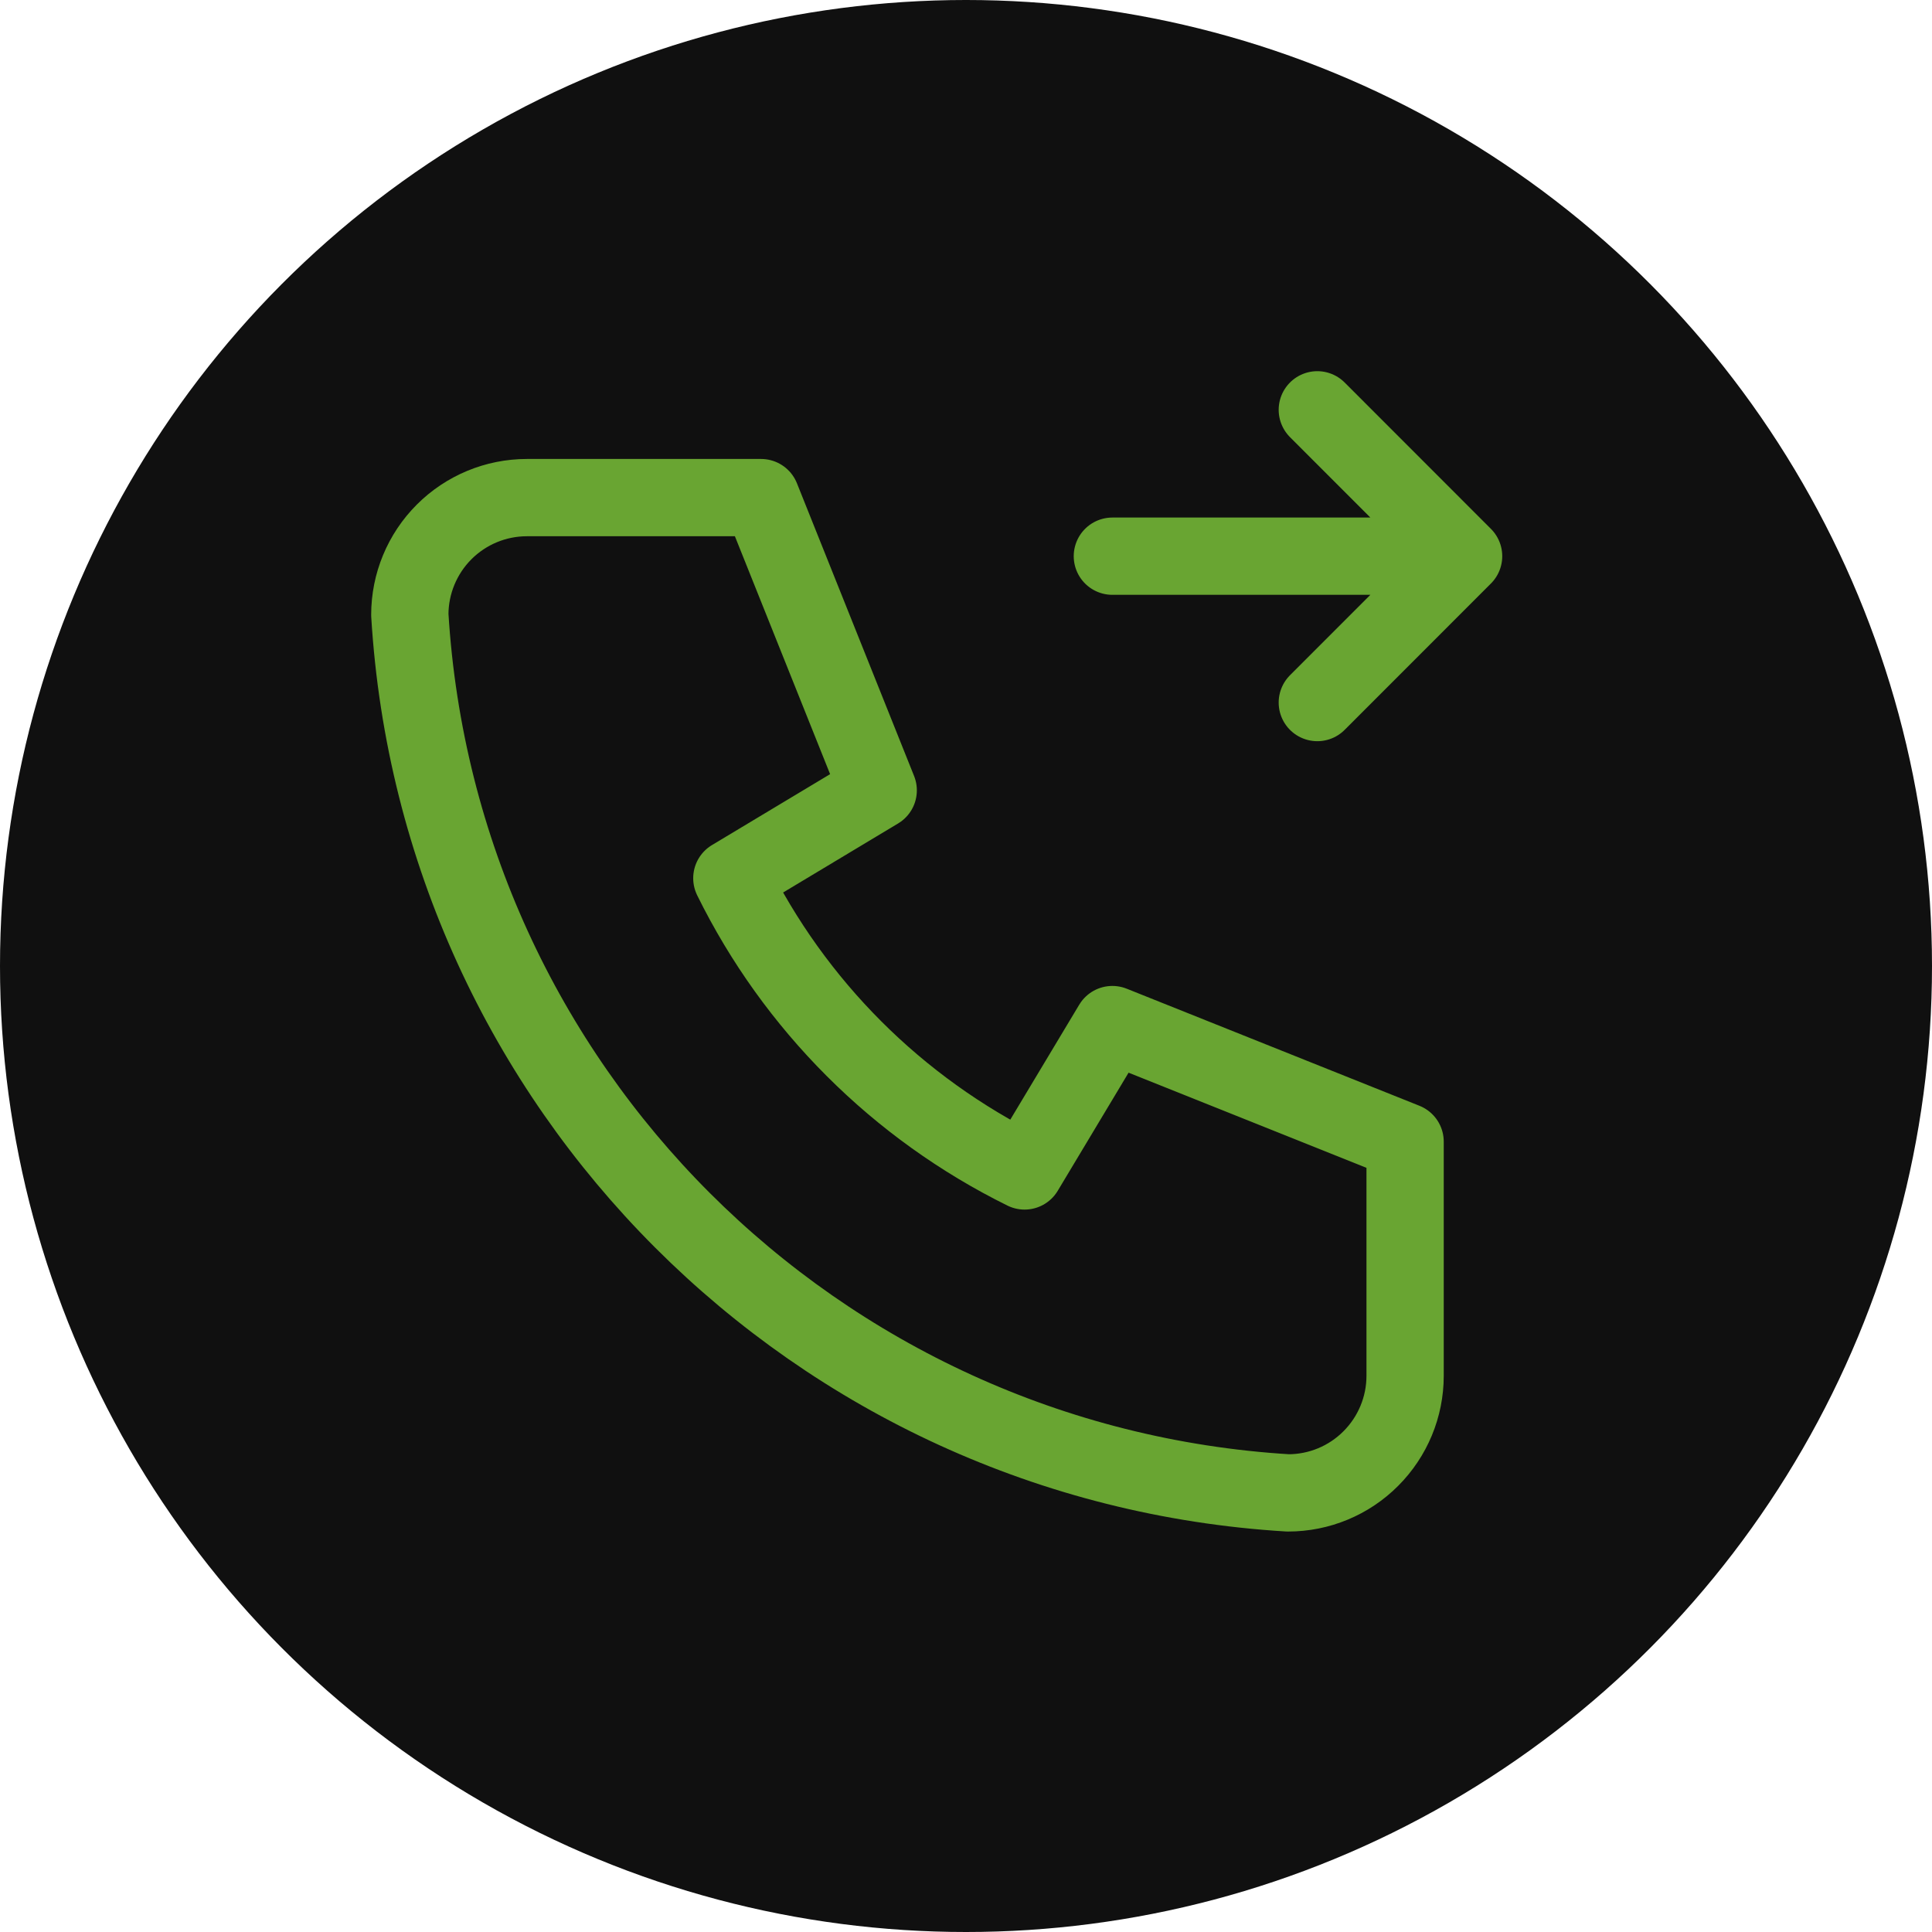
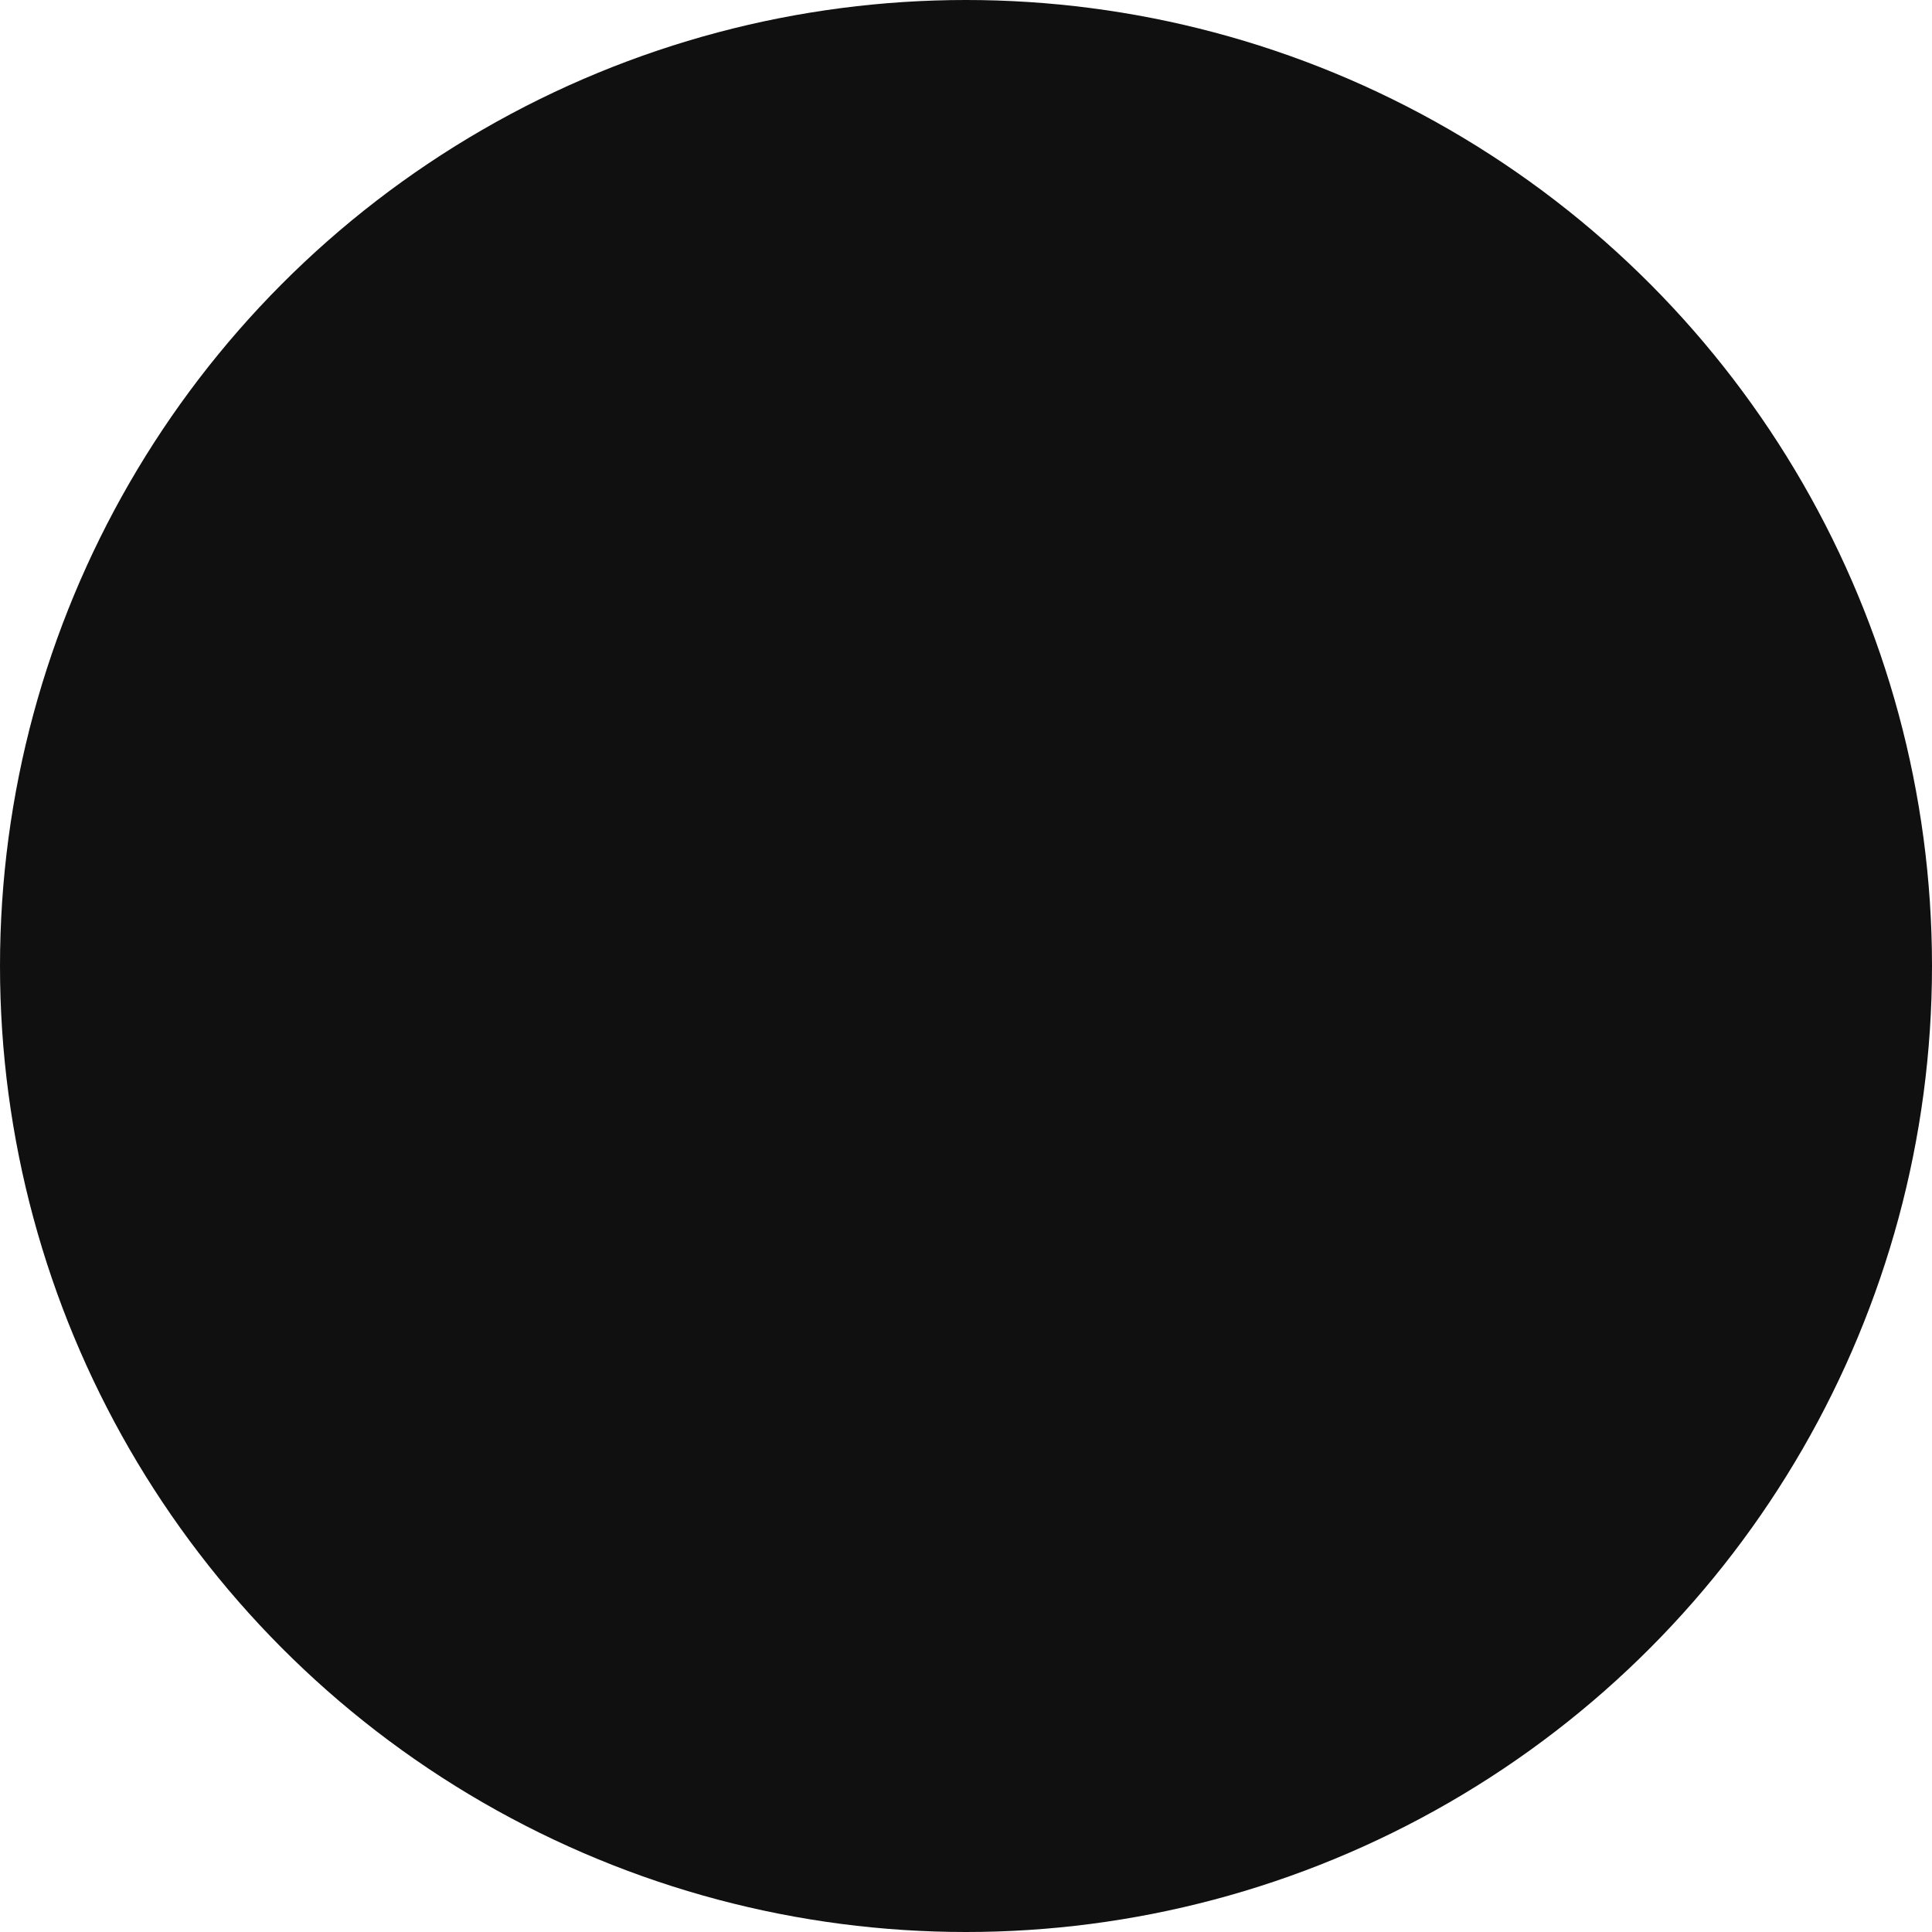
<svg xmlns="http://www.w3.org/2000/svg" width="25" height="25" viewBox="0 0 25 25" fill="none">
  <circle cx="12.5" cy="12.5" r="12.5" fill="#101010" />
-   <path d="M14.394 7.197H18.939M18.939 7.197L17.046 9.091M18.939 7.197L17.046 5.303M6.818 6.439H9.848L11.364 10.227L9.47 11.364C10.281 13.009 11.613 14.34 13.258 15.152L14.394 13.258L18.182 14.773V17.803C18.182 18.205 18.022 18.59 17.738 18.874C17.454 19.159 17.069 19.318 16.667 19.318C10.552 18.947 5.674 14.07 5.303 7.955C5.303 7.553 5.463 7.167 5.747 6.883C6.031 6.599 6.416 6.439 6.818 6.439Z" stroke="#69A532" stroke-linecap="round" stroke-linejoin="round" />
</svg>